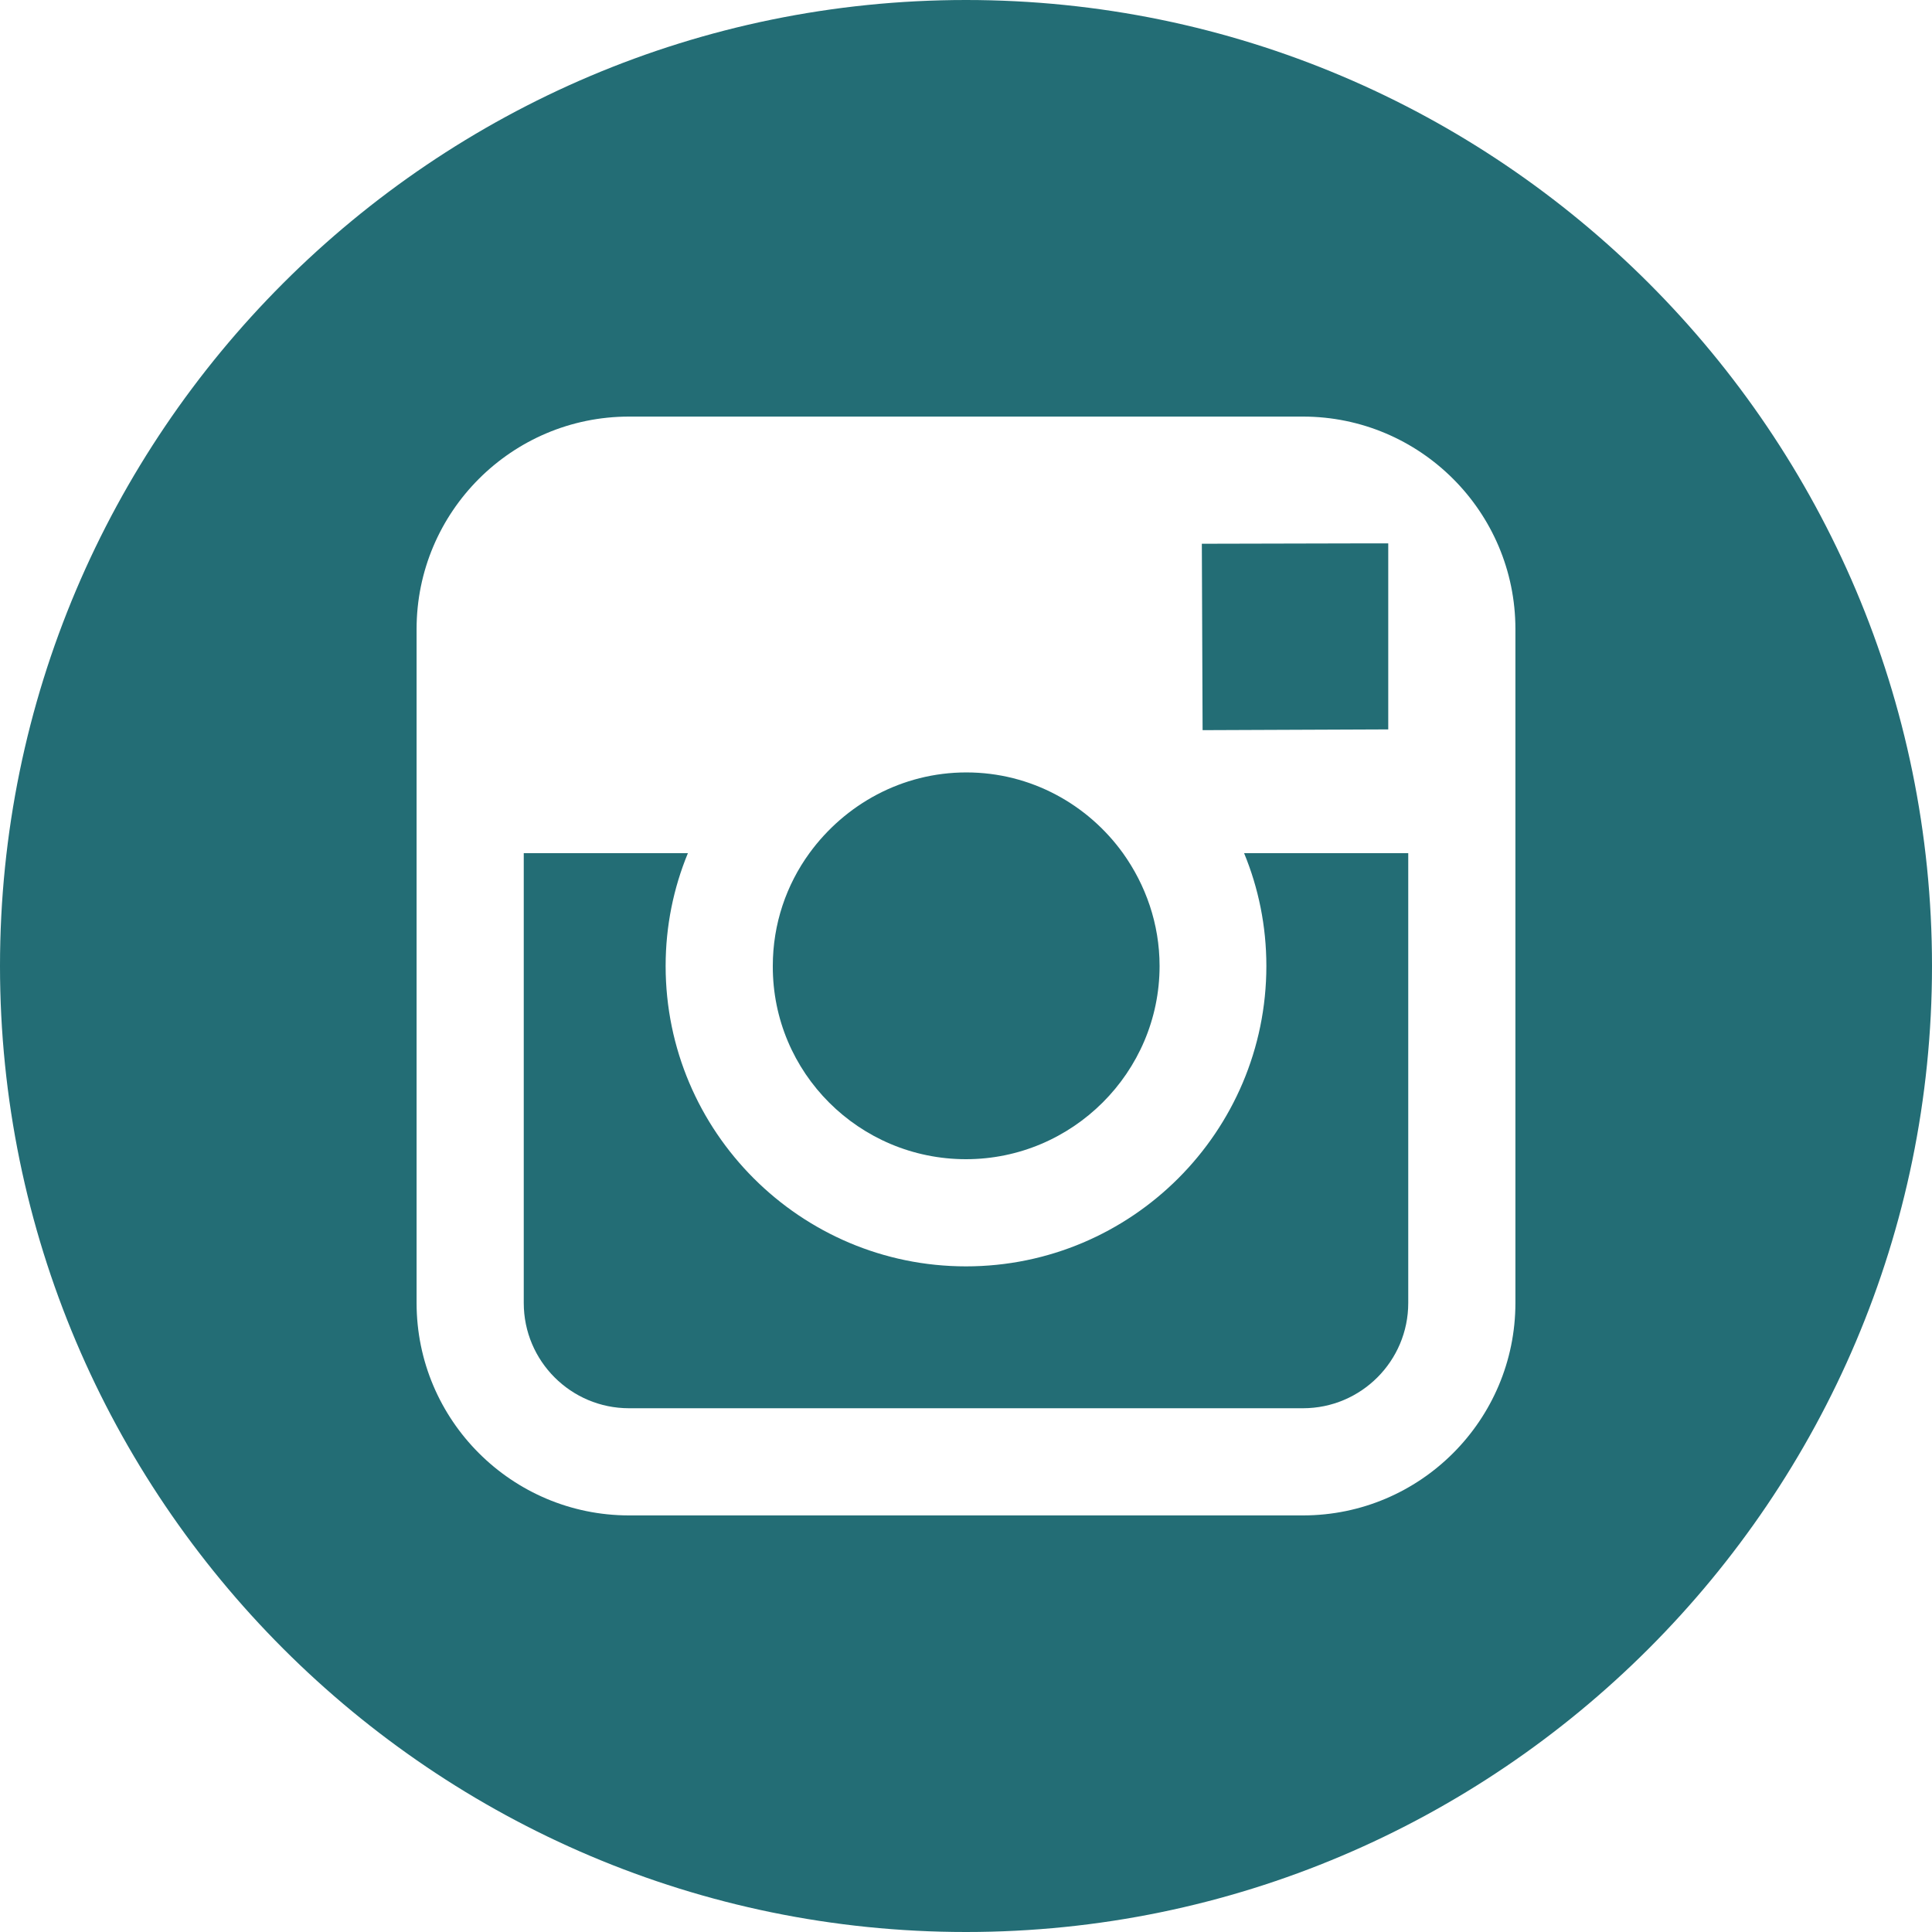
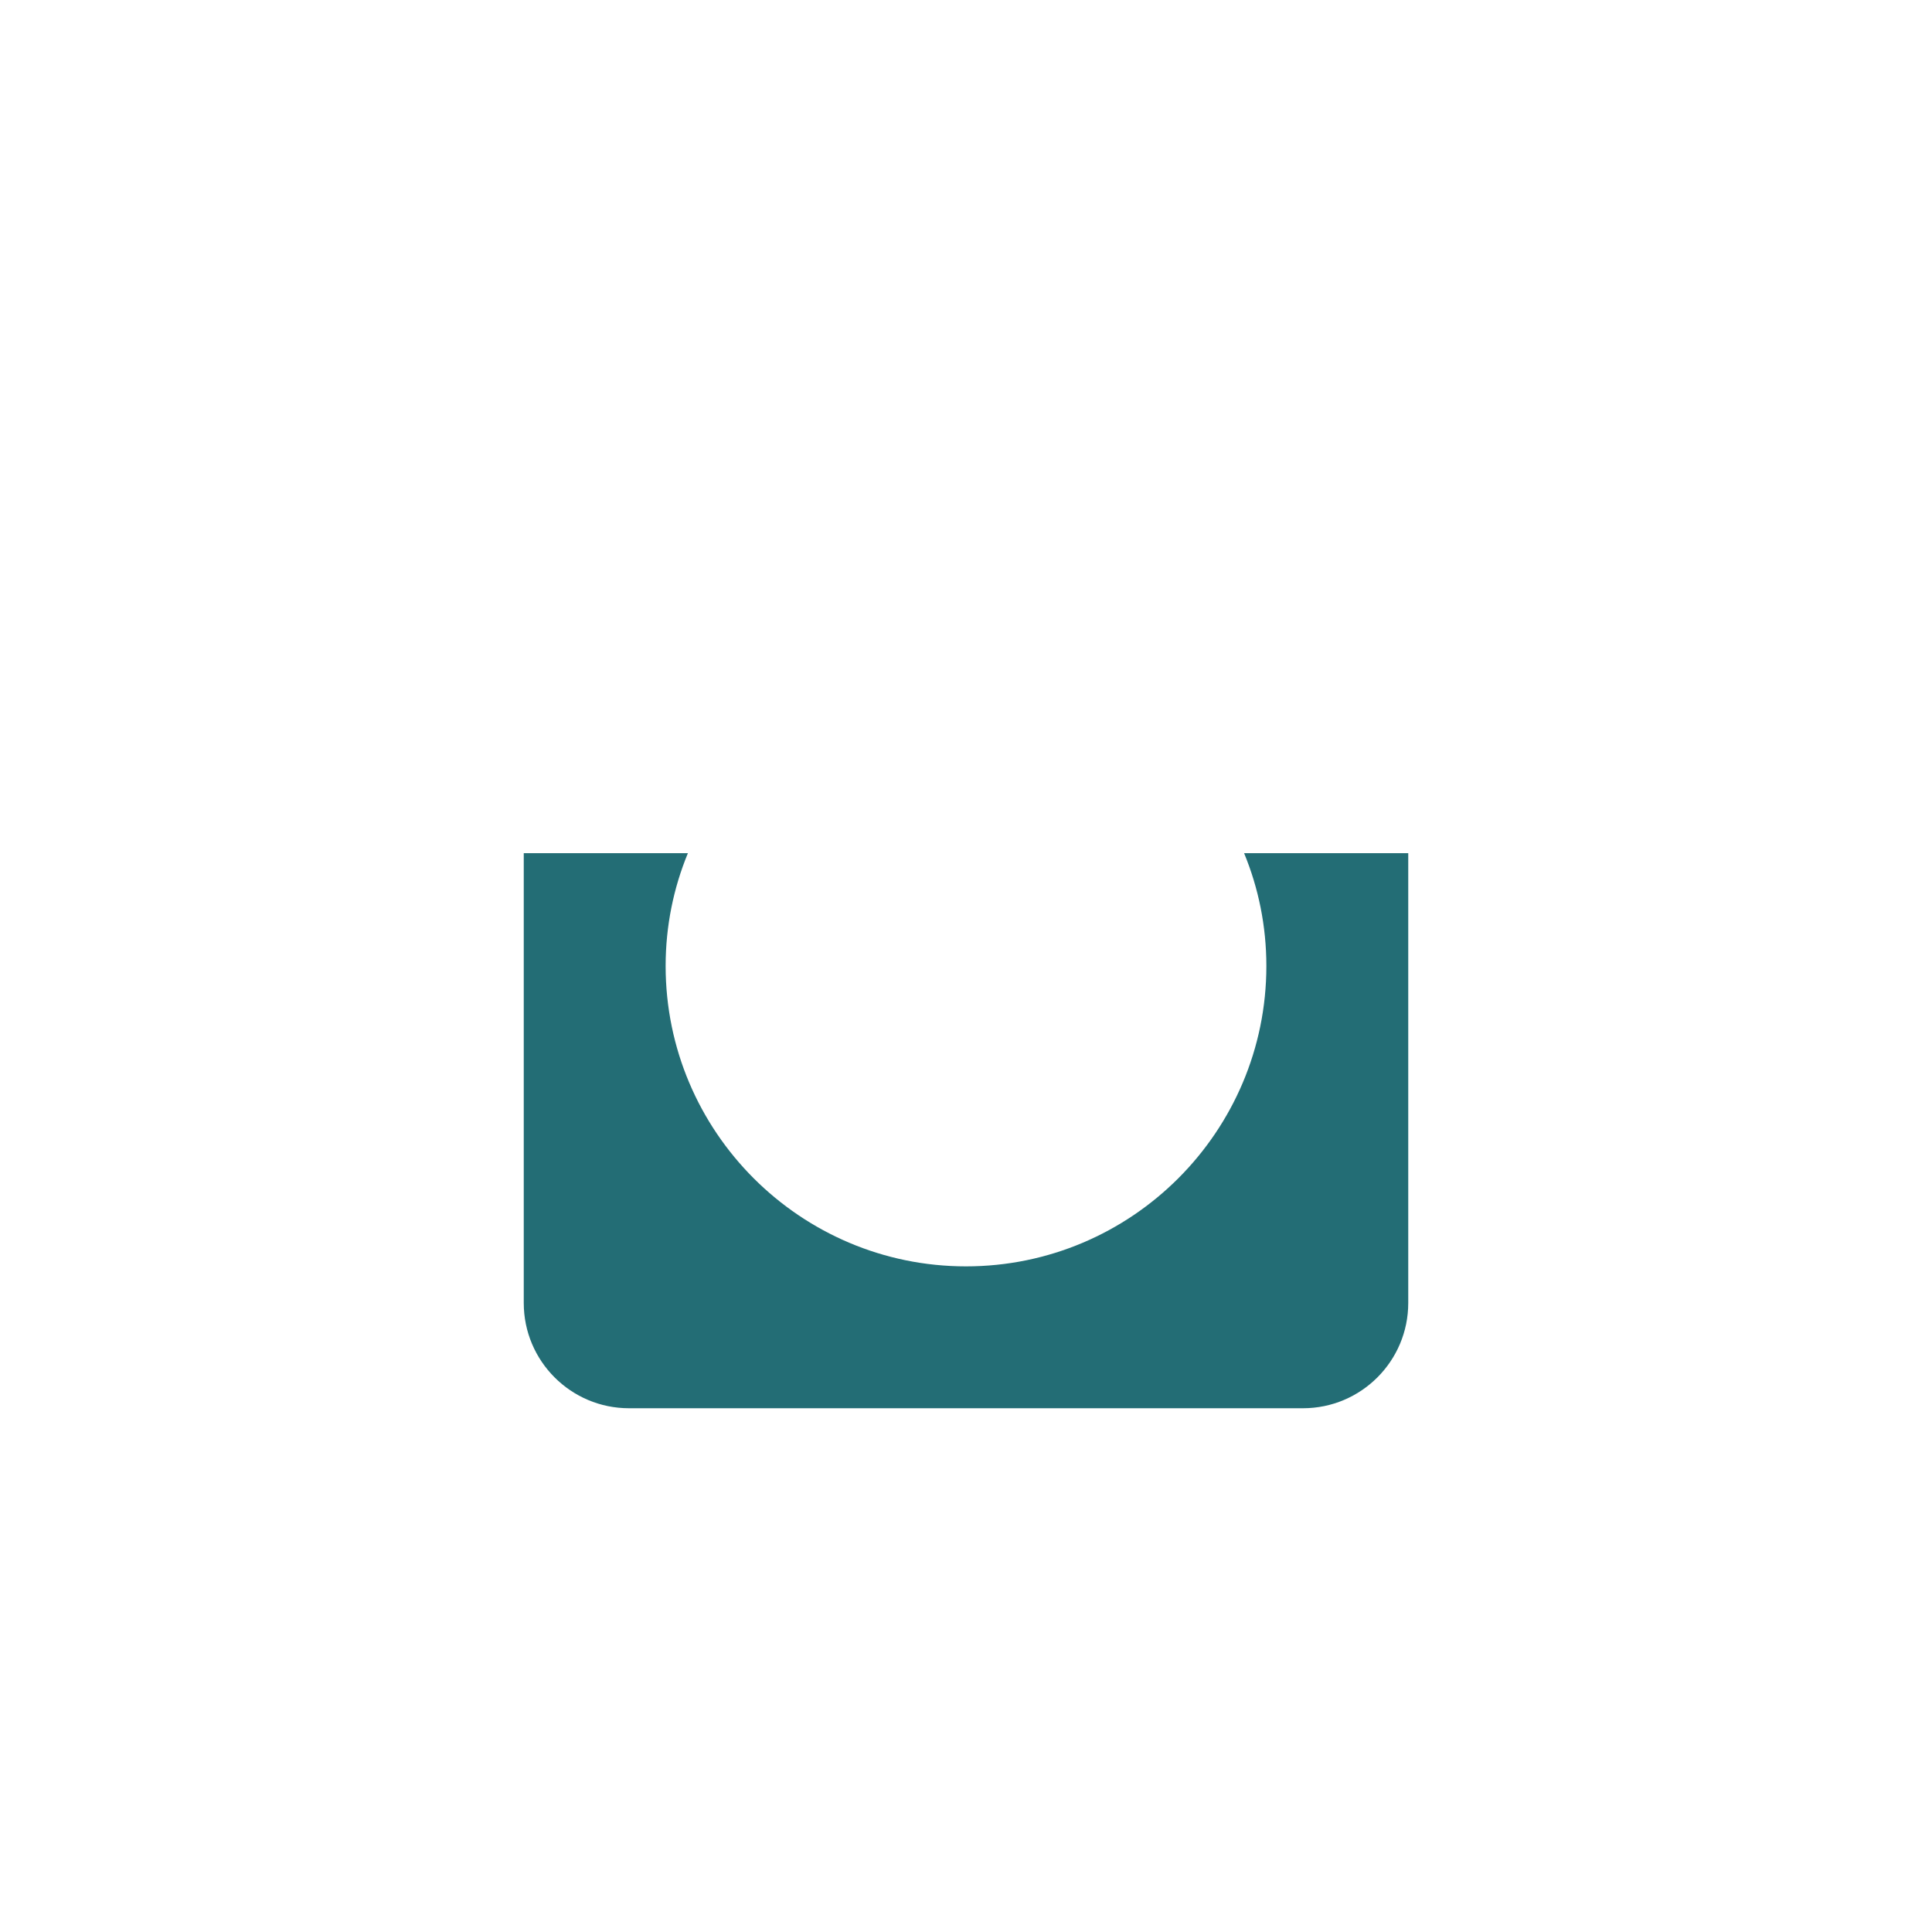
<svg xmlns="http://www.w3.org/2000/svg" version="1.1" id="Capa_1" x="0px" y="0px" viewBox="-49 141 512 512" style="enable-background:new -49 141 512 512;" xml:space="preserve">
  <style type="text/css">
	.st0{fill:#236D75;}
</style>
  <g>
    <g>
      <g>
-         <path class="st0" d="M207,448.2c28.2,0,51.3-23,51.3-51.2c0-11.2-3.7-21.5-9.7-29.9c-9.3-12.9-24.4-21.4-41.5-21.4     c-17.1,0-32.2,8.5-41.6,21.4c-6.1,8.4-9.7,18.7-9.7,29.9C155.7,425.3,178.7,448.2,207,448.2z" />
-         <polygon class="st0" points="318.9,334.3 318.9,291.3 318.9,285 312.5,285 269.5,285.1 269.7,334.5    " />
-         <path class="st0" d="M207,141C65.8,141-49,255.8-49,397c0,141.1,114.8,256,256,256c141.1,0,256-114.9,256-256     C463,255.8,348.2,141,207,141z M352.6,367.1v119.2c0,31-25.2,56.3-56.3,56.3H117.7c-31,0-56.3-25.2-56.3-56.3V367.1v-59.4     c0-31,25.2-56.3,56.3-56.3h178.6c31,0,56.3,25.2,56.3,56.3V367.1z" />
        <path class="st0" d="M286.6,397c0,43.9-35.7,79.6-79.6,79.6s-79.6-35.7-79.6-79.6c0-10.6,2.1-20.7,5.9-29.9H89.8v119.2     c0,15.4,12.5,27.9,27.9,27.9h178.6c15.4,0,27.9-12.5,27.9-27.9V367.1h-43.5C284.5,376.3,286.6,386.4,286.6,397z" />
      </g>
    </g>
  </g>
</svg>